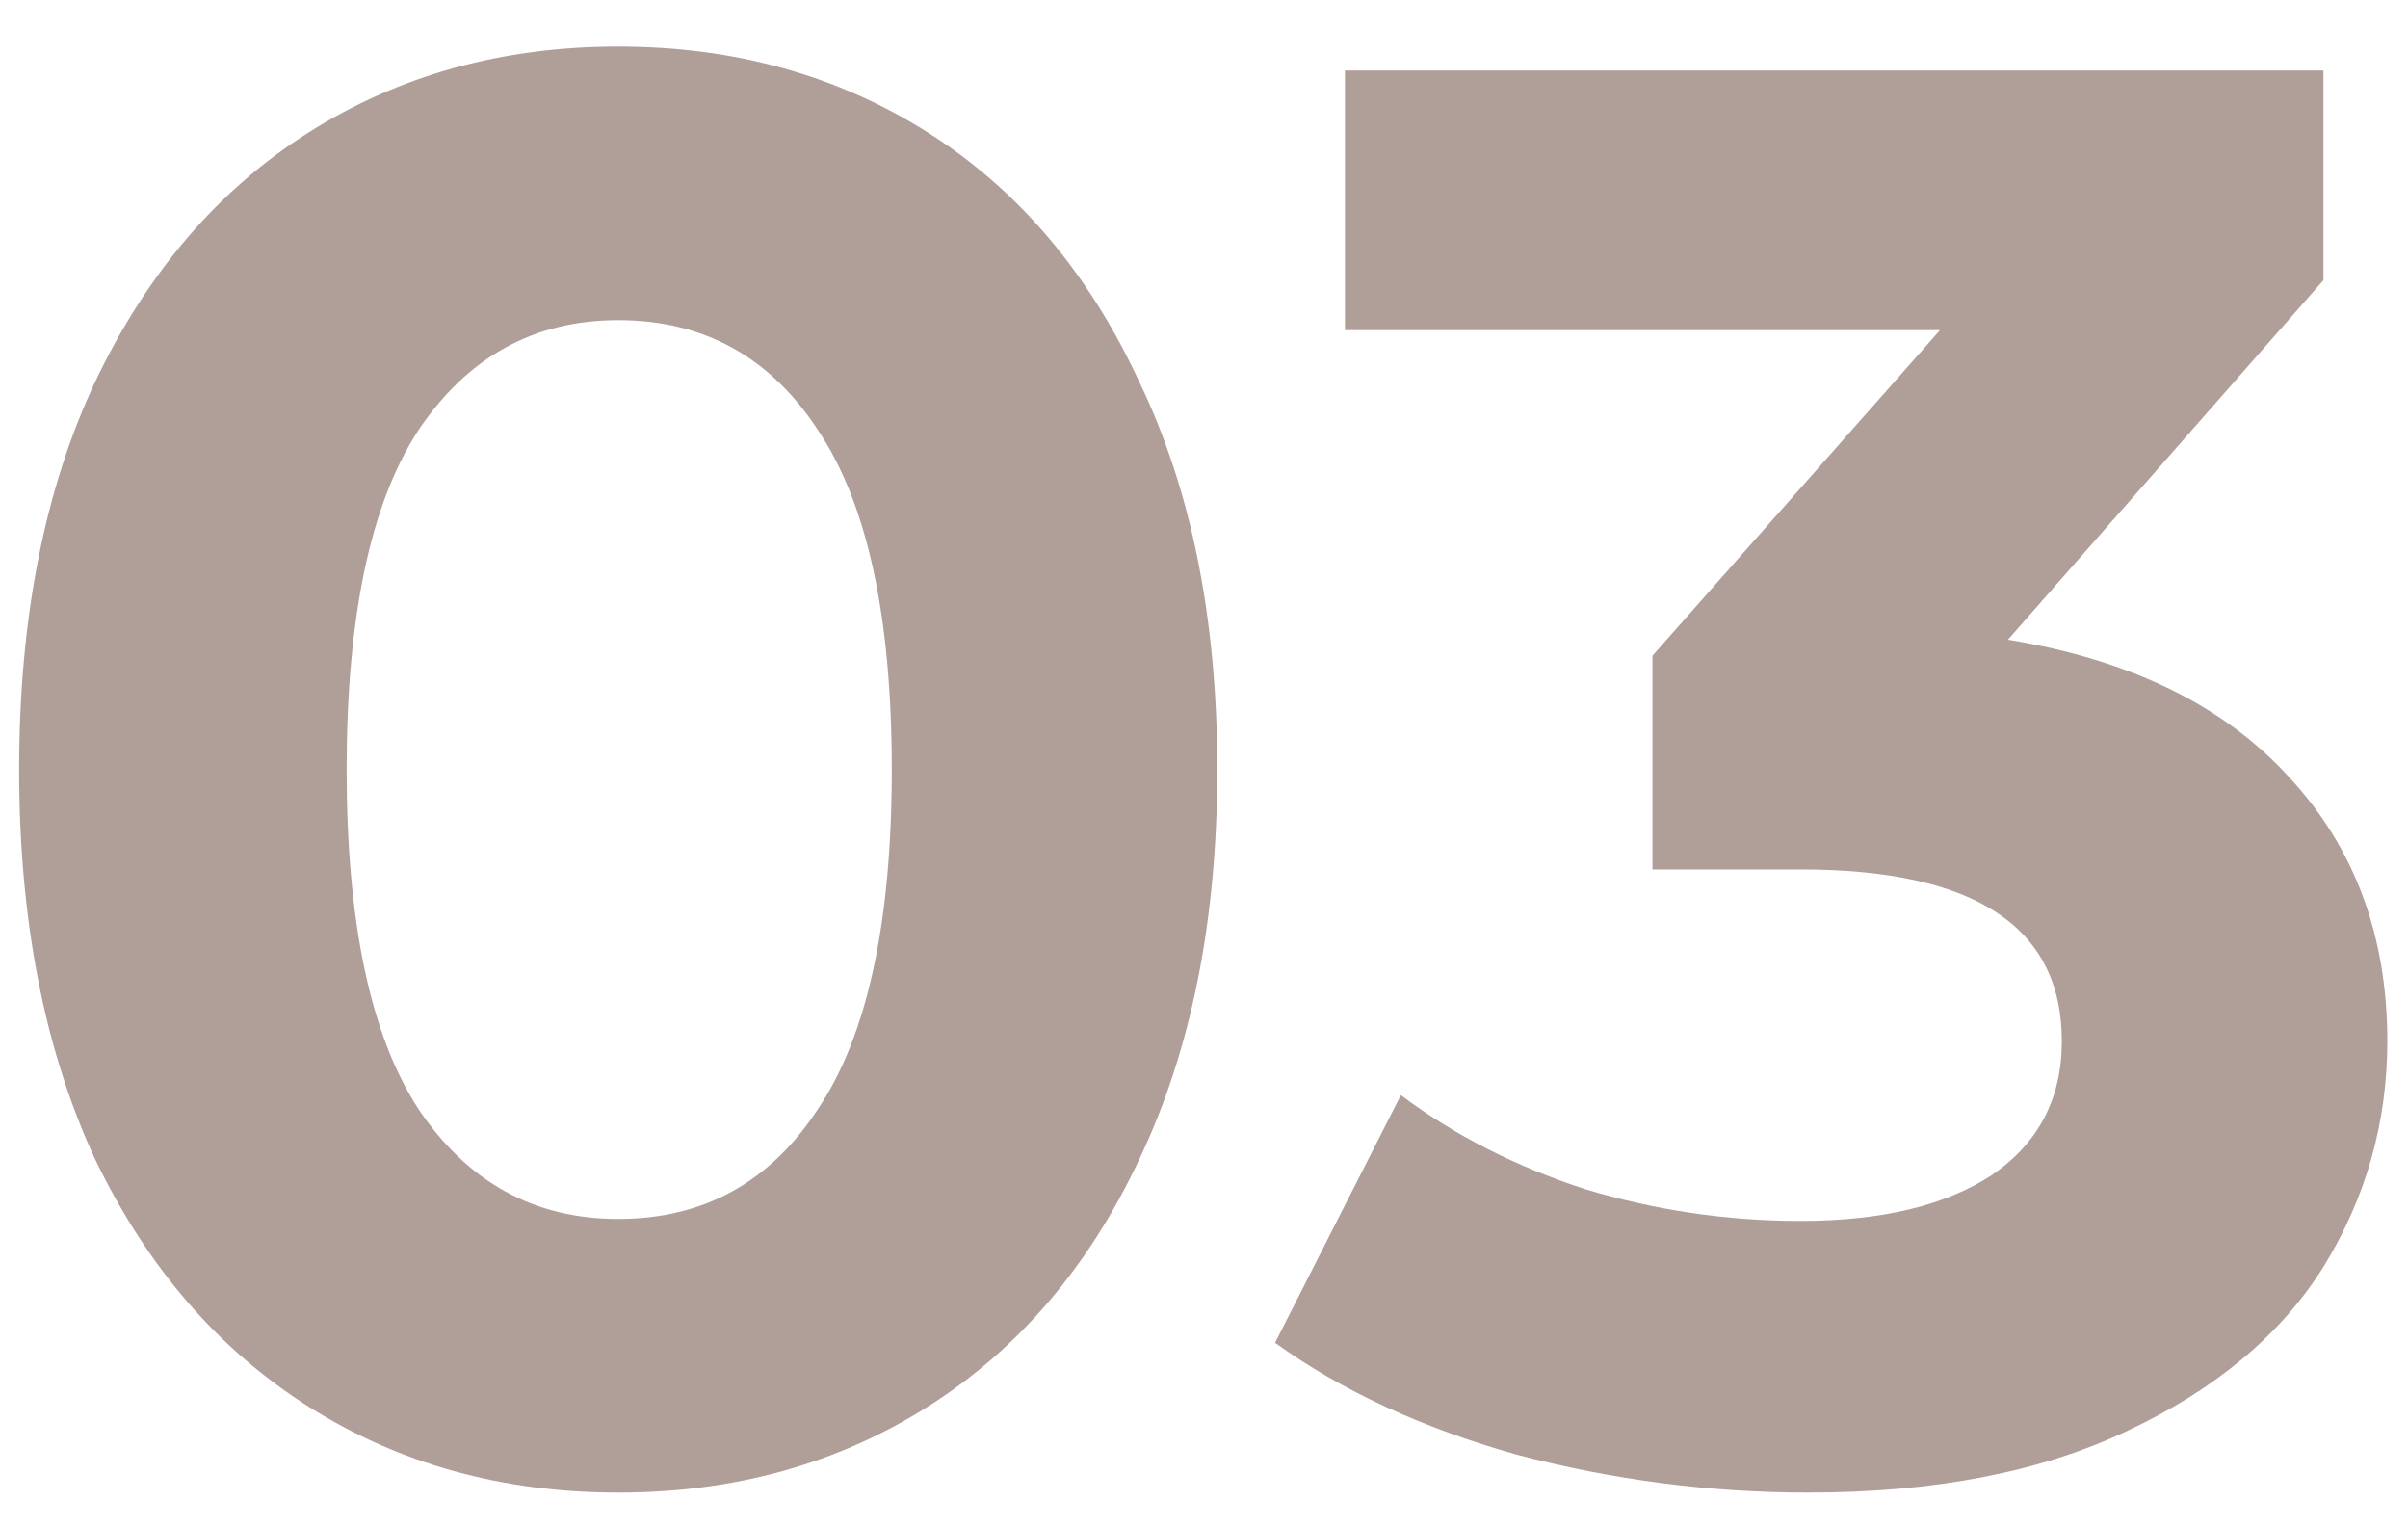
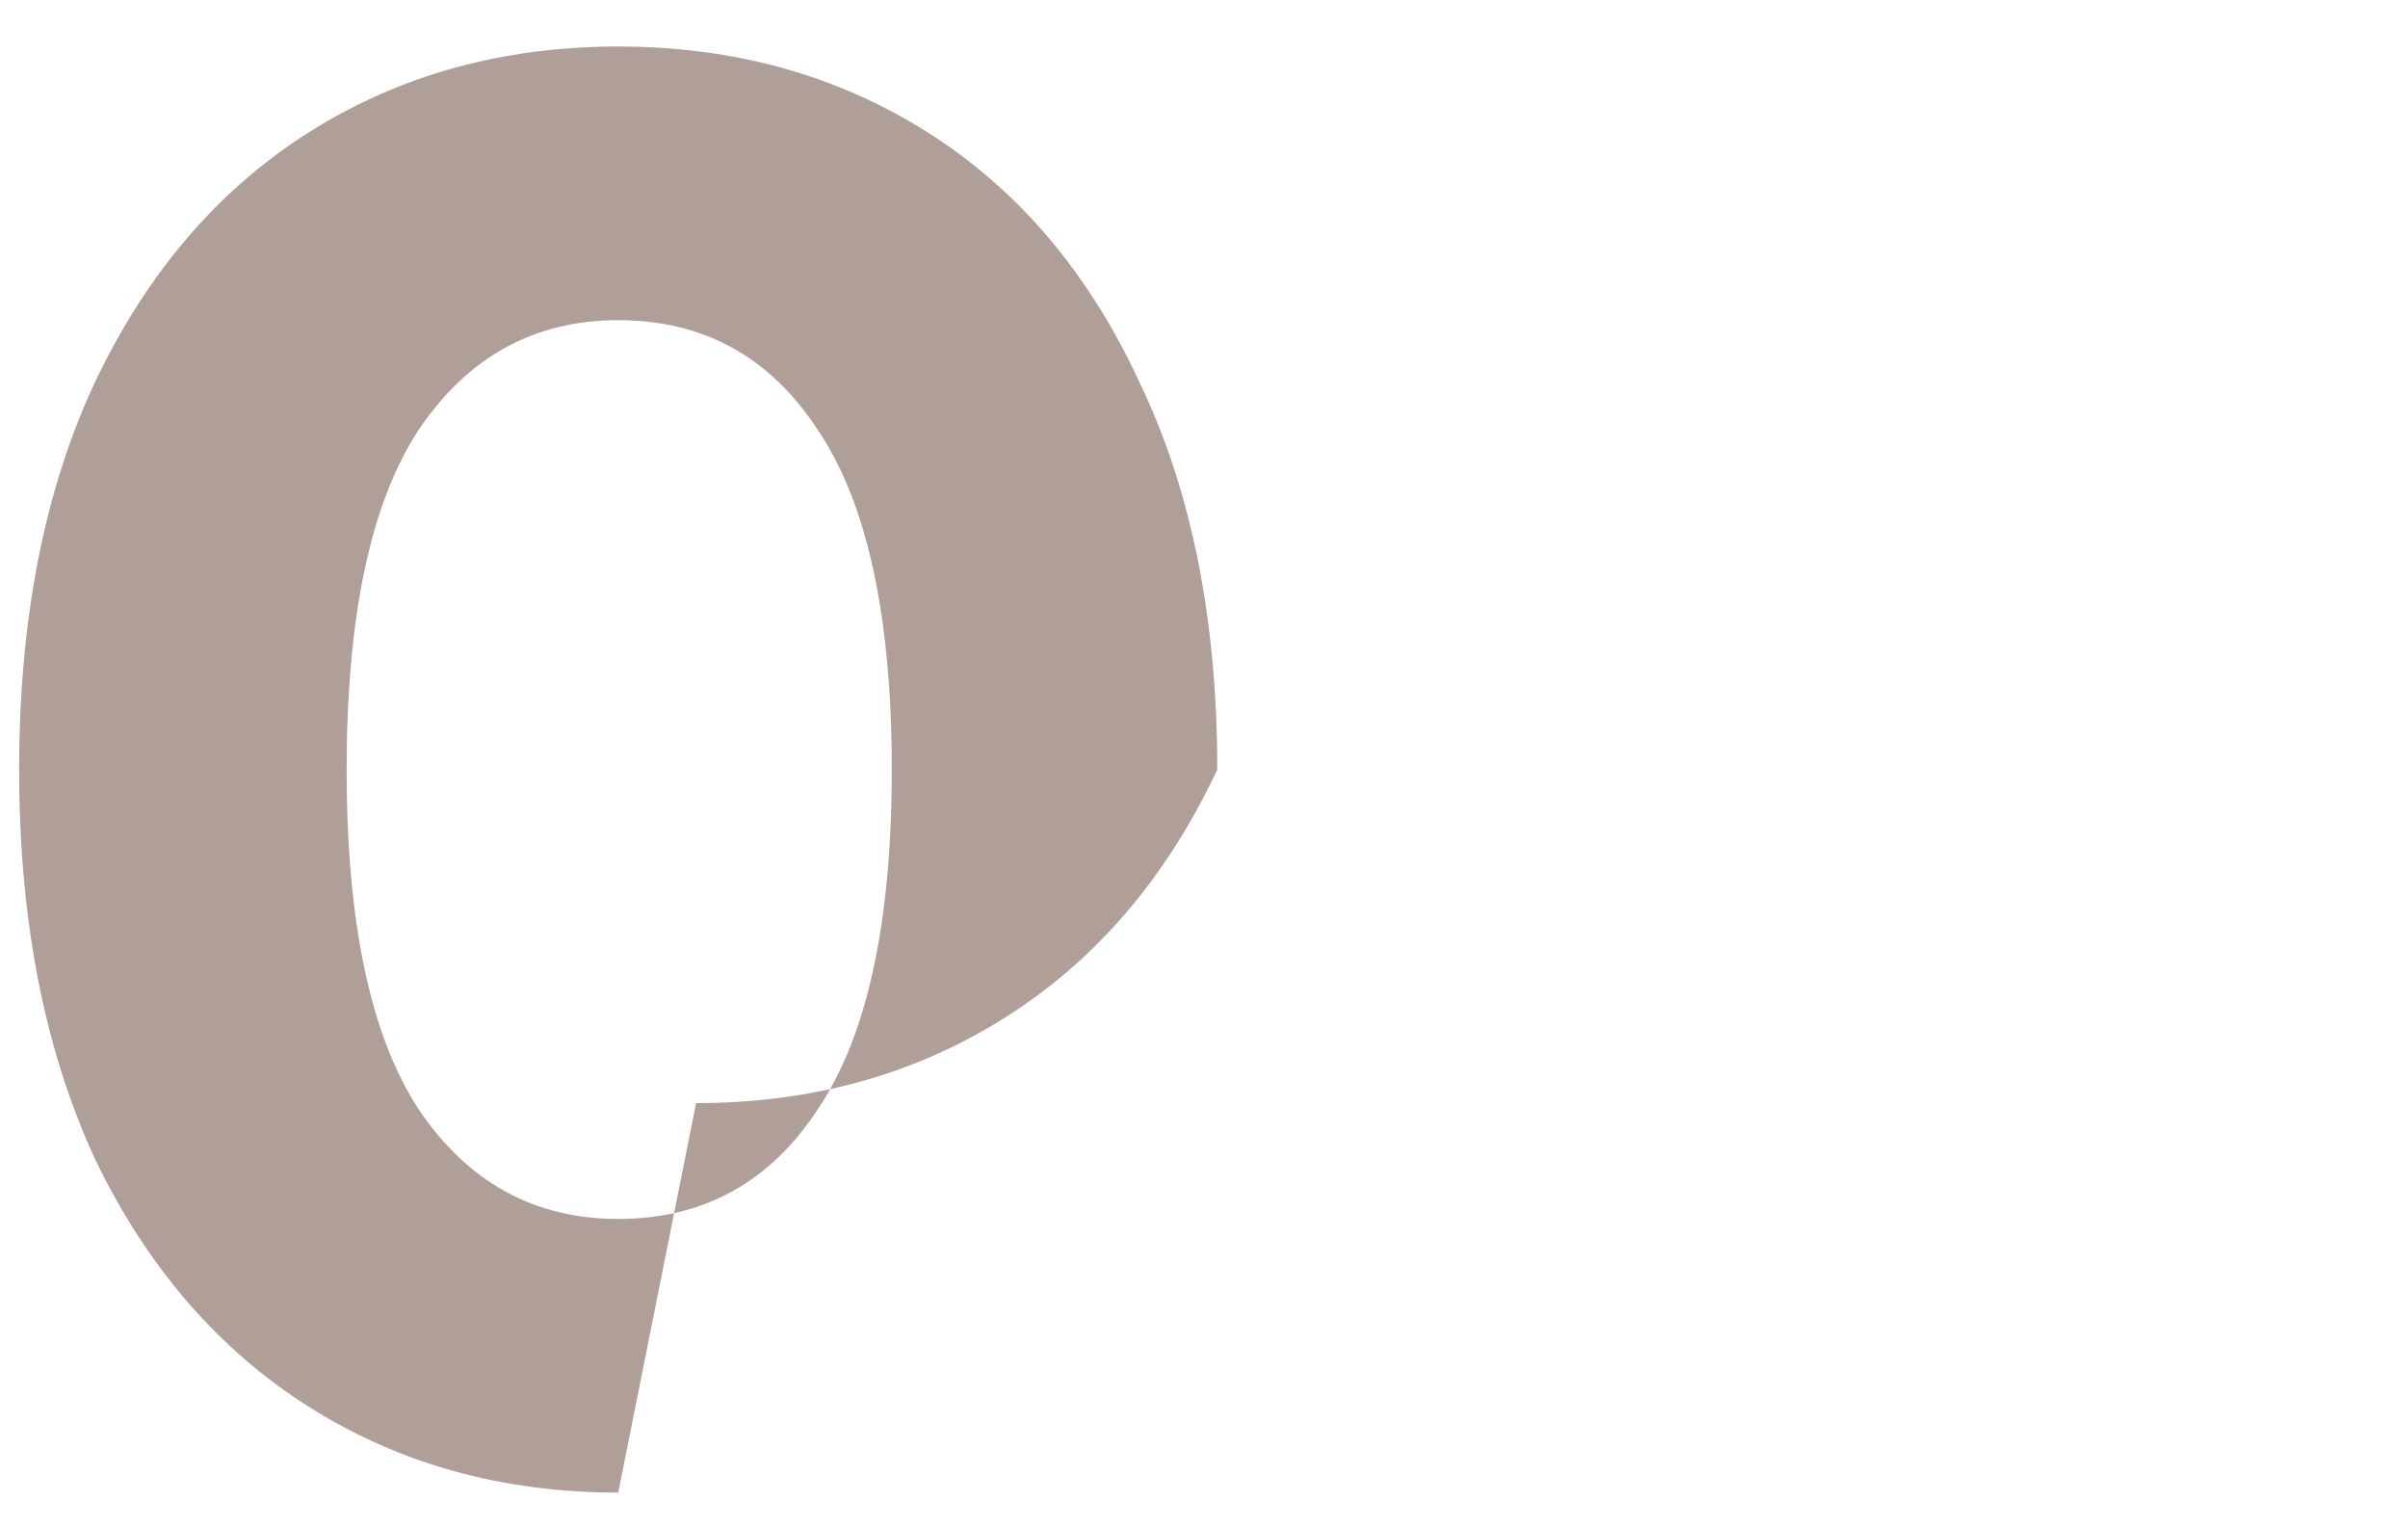
<svg xmlns="http://www.w3.org/2000/svg" fill="none" height="26" viewBox="0 0 41 26" width="41">
  <g fill="#b09e99">
-     <path d="m10.526 25.408c-1.972 0-3.729-.487-5.27-1.462-1.541-.975-2.754-2.38-3.638-4.216-.861-1.859-1.292-4.069-1.292-6.63s.431-4.76 1.292-6.596c.884-1.859 2.097-3.275 3.638-4.25 1.541-.975 3.298-1.462 5.27-1.462 1.972 0 3.729.487 5.27 1.462 1.541.975 2.743 2.391 3.604 4.25.884 1.836 1.326 4.035 1.326 6.596s-.442 4.771-1.326 6.63c-.861 1.836-2.063 3.241-3.604 4.216-1.541.975-3.298 1.462-5.27 1.462zm0-4.658c1.451 0 2.584-.623 3.4-1.87.839-1.247 1.258-3.173 1.258-5.78s-.419-4.533-1.258-5.78c-.816-1.247-1.949-1.87-3.4-1.87-1.428 0-2.561.623-3.4 1.87-.816 1.247-1.224 3.173-1.224 5.78s.408 4.533 1.224 5.78c.839 1.247 1.972 1.87 3.4 1.87z" />
-     <path d="m34.188 10.89c2.085.34 3.683 1.122 4.794 2.346 1.111 1.201 1.666 2.697 1.666 4.488 0 1.383-.363 2.663-1.088 3.842-.725 1.156-1.836 2.085-3.332 2.788-1.473.703-3.287 1.054-5.44 1.054-1.677 0-3.332-.215-4.964-.646-1.609-.453-2.981-1.088-4.114-1.904l2.142-4.216c.907.68 1.949 1.213 3.128 1.598 1.201.363 2.425.544 3.672.544 1.383 0 2.471-.261 3.264-.782.793-.544 1.19-1.303 1.19-2.278 0-1.949-1.485-2.924-4.454-2.924h-2.516v-3.638l4.896-5.542h-10.132v-4.42h16.66v3.57z" />
+     <path d="m10.526 25.408c-1.972 0-3.729-.487-5.27-1.462-1.541-.975-2.754-2.38-3.638-4.216-.861-1.859-1.292-4.069-1.292-6.63s.431-4.76 1.292-6.596c.884-1.859 2.097-3.275 3.638-4.25 1.541-.975 3.298-1.462 5.27-1.462 1.972 0 3.729.487 5.27 1.462 1.541.975 2.743 2.391 3.604 4.25.884 1.836 1.326 4.035 1.326 6.596c-.861 1.836-2.063 3.241-3.604 4.216-1.541.975-3.298 1.462-5.27 1.462zm0-4.658c1.451 0 2.584-.623 3.4-1.87.839-1.247 1.258-3.173 1.258-5.78s-.419-4.533-1.258-5.78c-.816-1.247-1.949-1.87-3.4-1.87-1.428 0-2.561.623-3.4 1.87-.816 1.247-1.224 3.173-1.224 5.78s.408 4.533 1.224 5.78c.839 1.247 1.972 1.87 3.4 1.87z" />
  </g>
</svg>